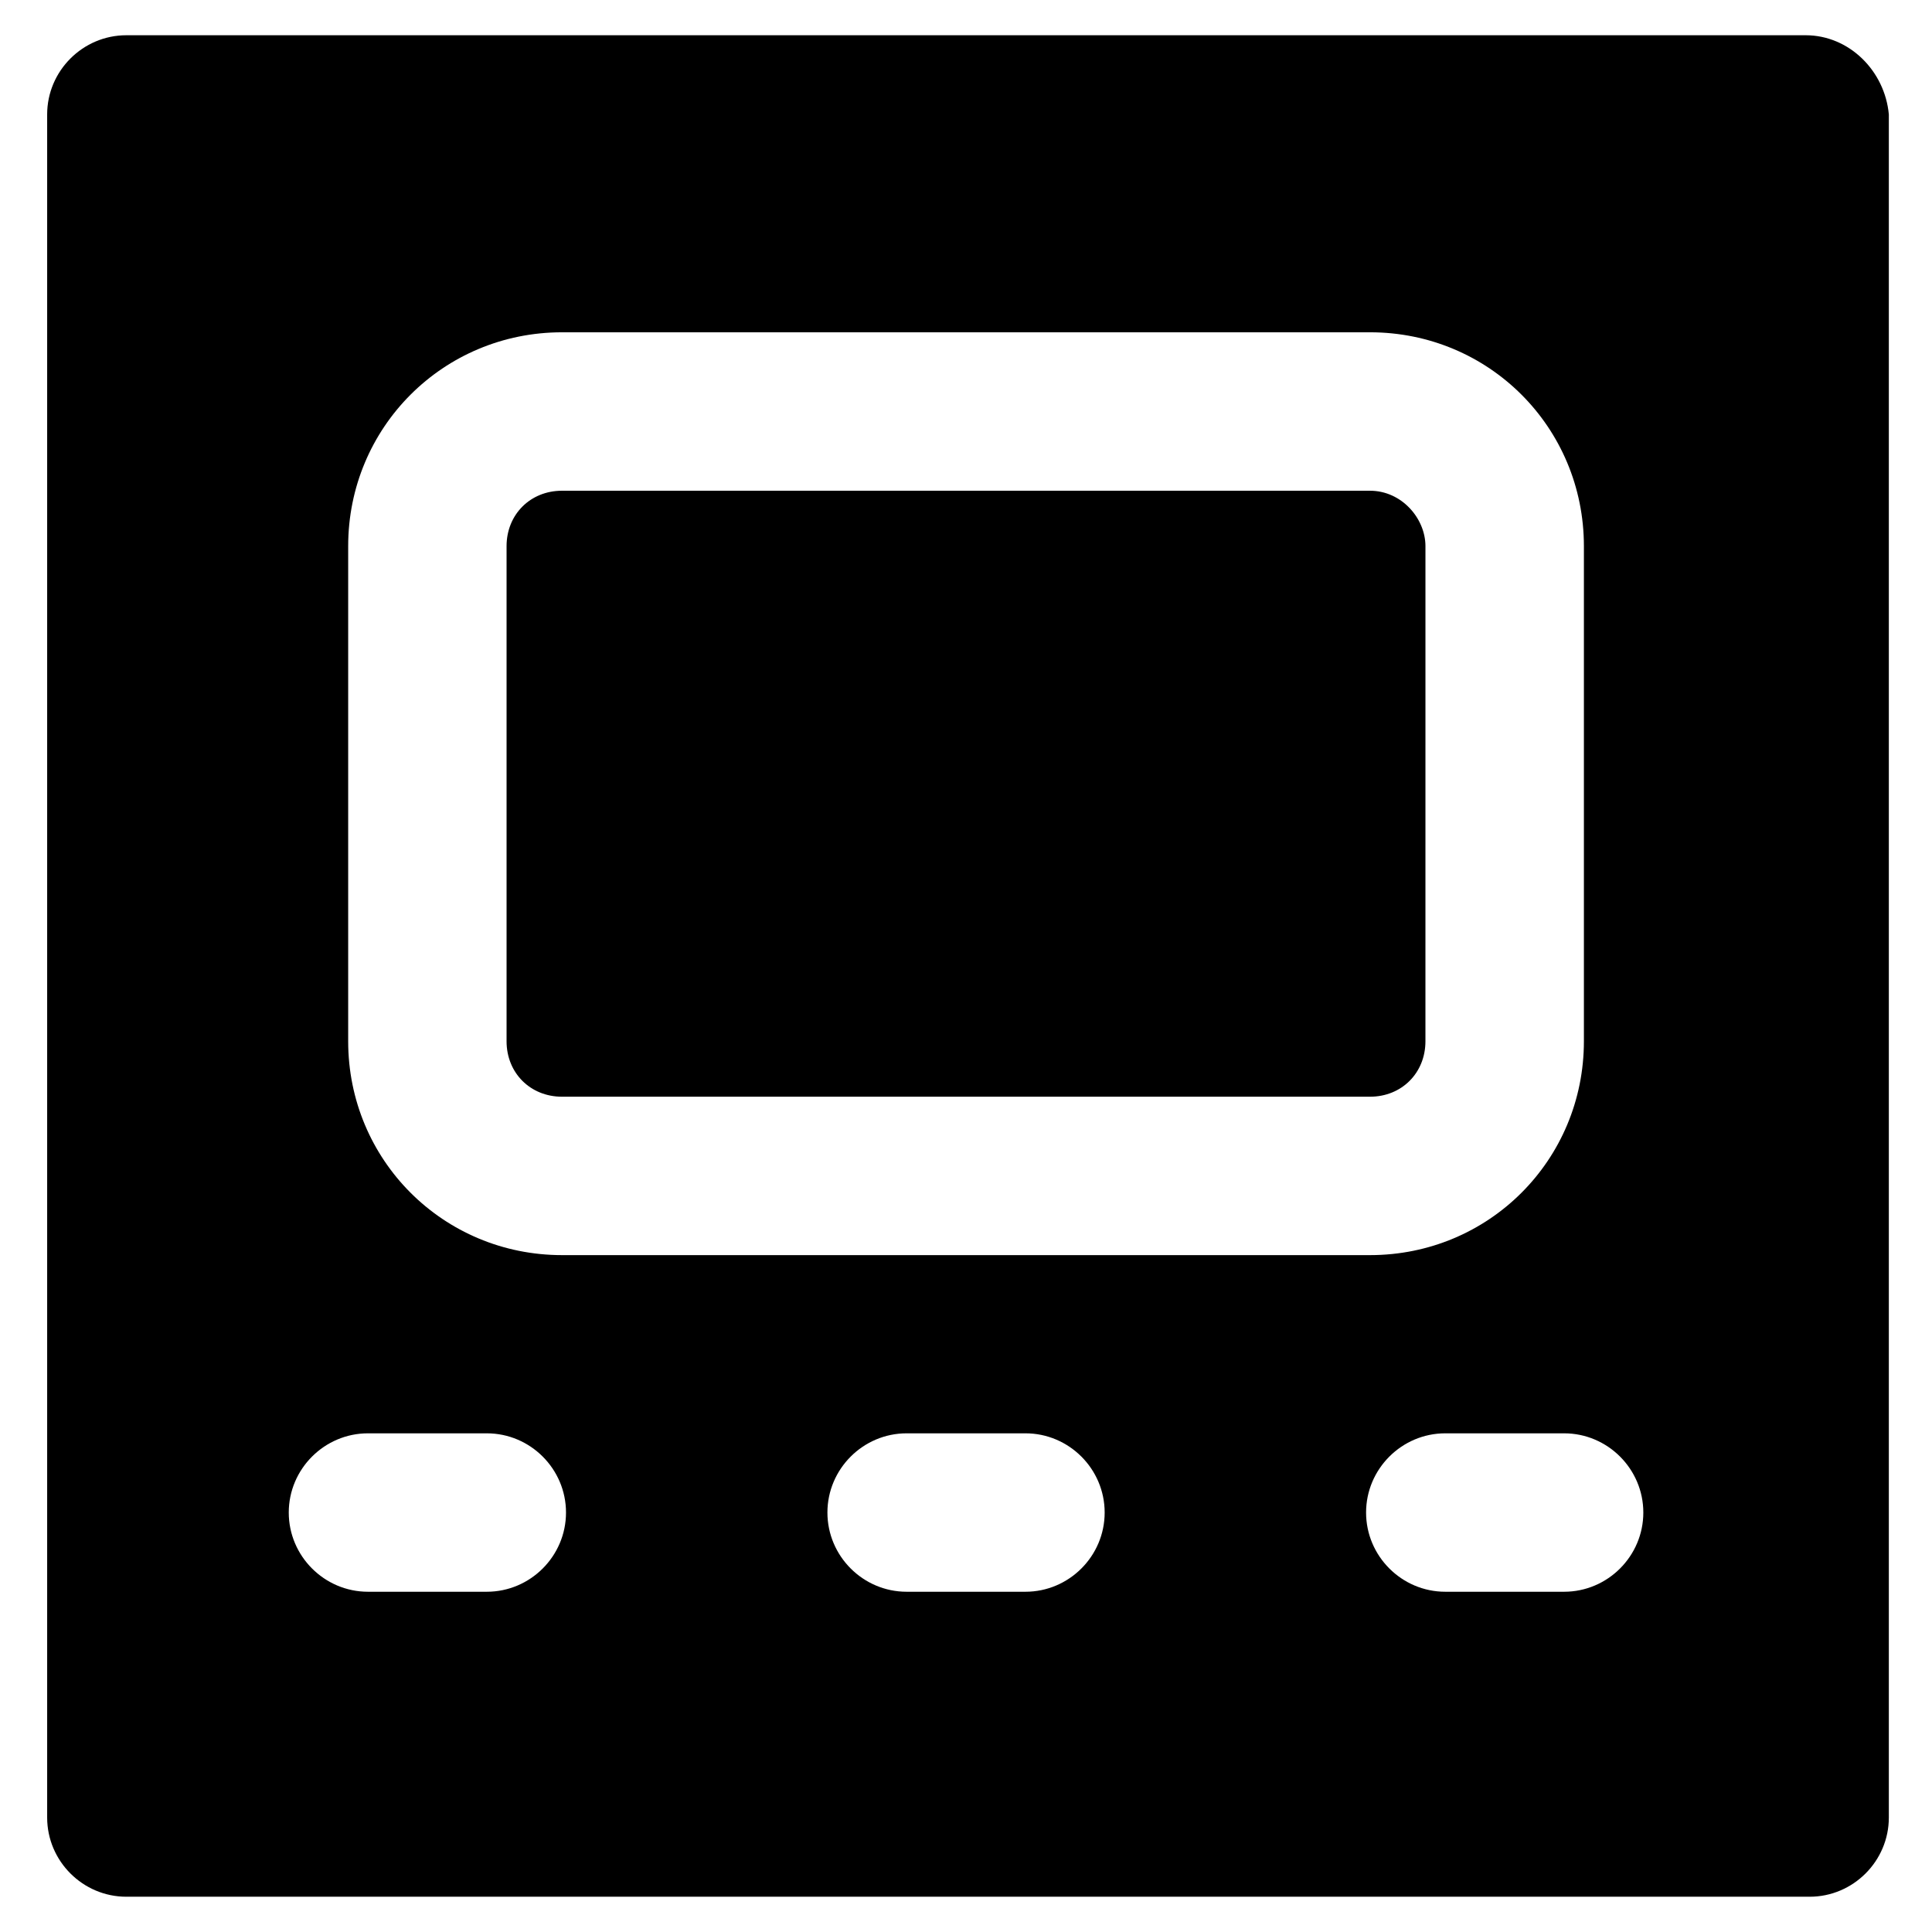
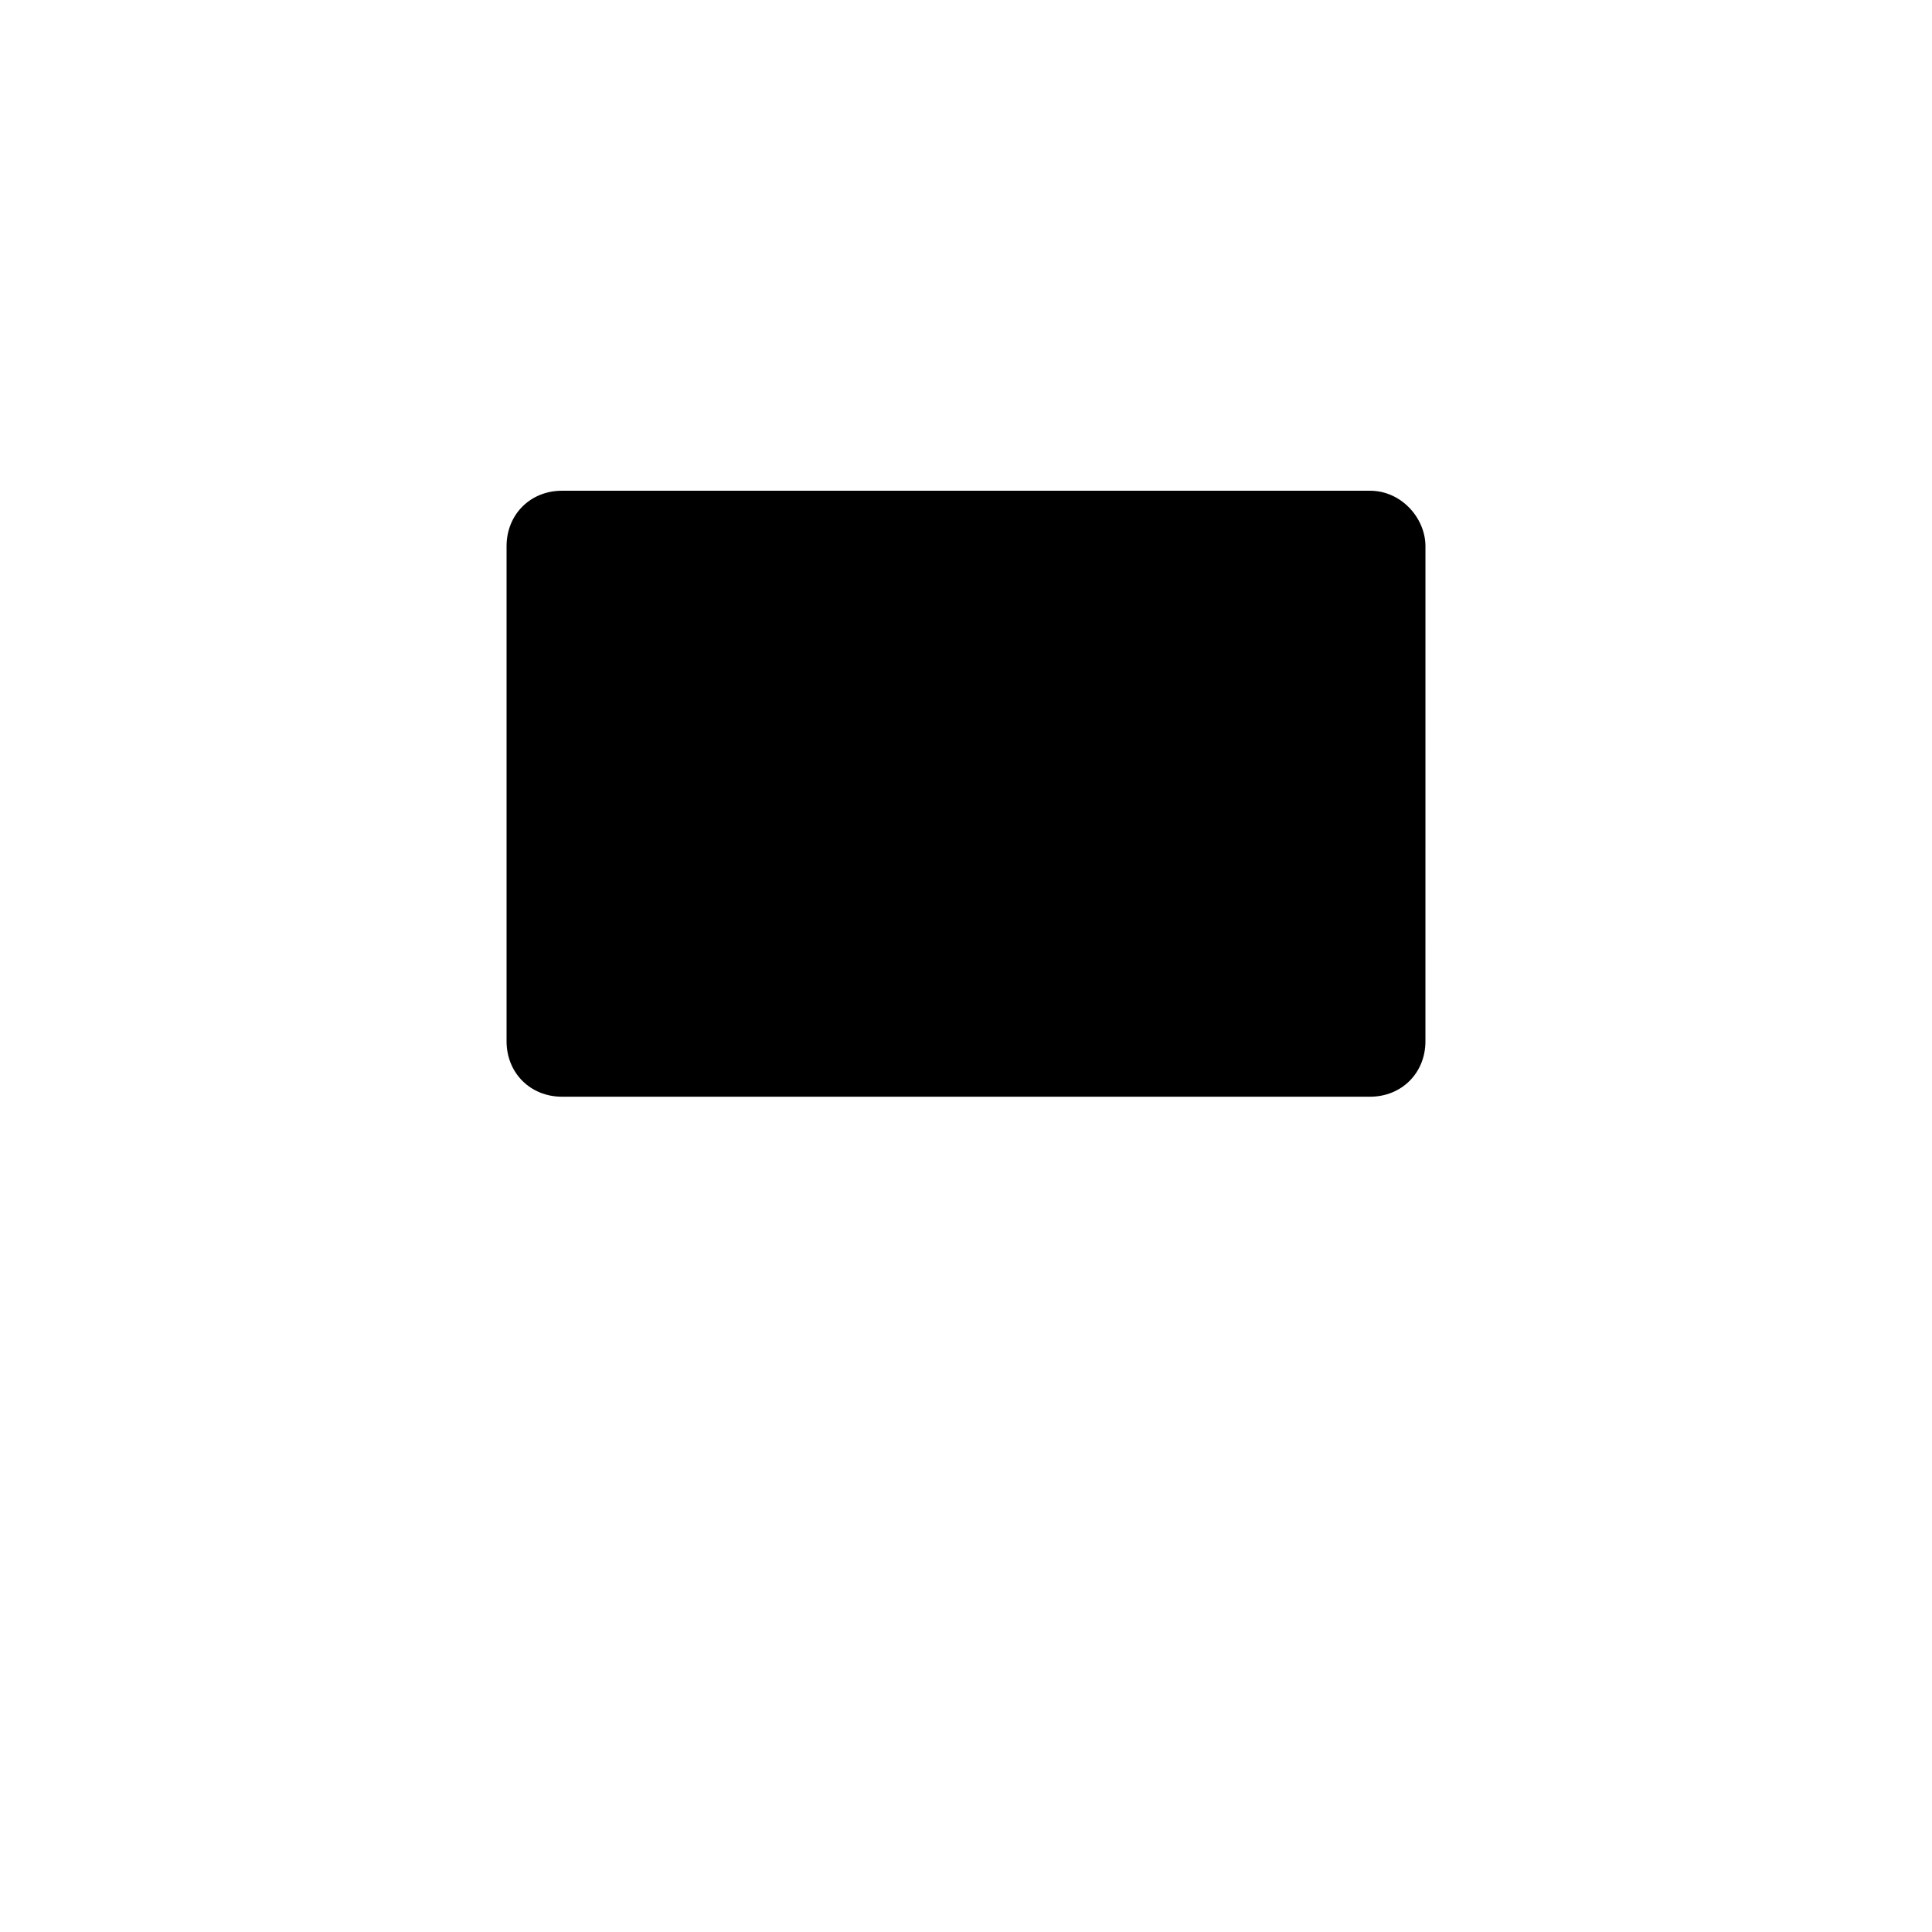
<svg xmlns="http://www.w3.org/2000/svg" fill="#000000" width="800px" height="800px" version="1.1" viewBox="144 144 512 512">
  <g>
    <path d="m507.06 274.05h-214.12c-8.398 0-14.695 6.297-14.695 14.695v131.2c0 8.398 6.297 14.695 14.695 14.695h214.12c8.398 0 14.695-6.297 14.695-14.695l0.004-131.2c0-7.348-6.301-14.695-14.695-14.695z" />
-     <path d="m622.52 153.34h-445.03c-11.547 0-20.992 9.445-20.992 20.992v451.33c0 11.547 9.445 20.992 20.992 20.992h446.08c11.547 0 20.992-9.445 20.992-20.992v-451.33c-1.051-11.543-10.5-20.992-22.043-20.992zm-386.25 135.4c0-31.488 25.191-56.68 56.68-56.68h214.12c31.488 0 56.68 25.191 56.68 56.68v131.2c0 31.488-25.191 56.68-56.68 56.68h-214.12c-31.488 0-56.68-25.191-56.68-56.68zm36.734 277.09h-31.488c-11.547 0-20.992-9.445-20.992-20.992s9.445-20.992 20.992-20.992h31.488c11.547 0 20.992 9.445 20.992 20.992s-9.445 20.992-20.992 20.992zm142.75 0h-31.488c-11.547 0-20.992-9.445-20.992-20.992s9.445-20.992 20.992-20.992h31.488c11.547 0 20.992 9.445 20.992 20.992s-9.445 20.992-20.992 20.992zm142.75 0h-31.488c-11.547 0-20.992-9.445-20.992-20.992s9.445-20.992 20.992-20.992h31.488c11.547 0 20.992 9.445 20.992 20.992s-9.445 20.992-20.992 20.992z" />
  </g>
</svg>